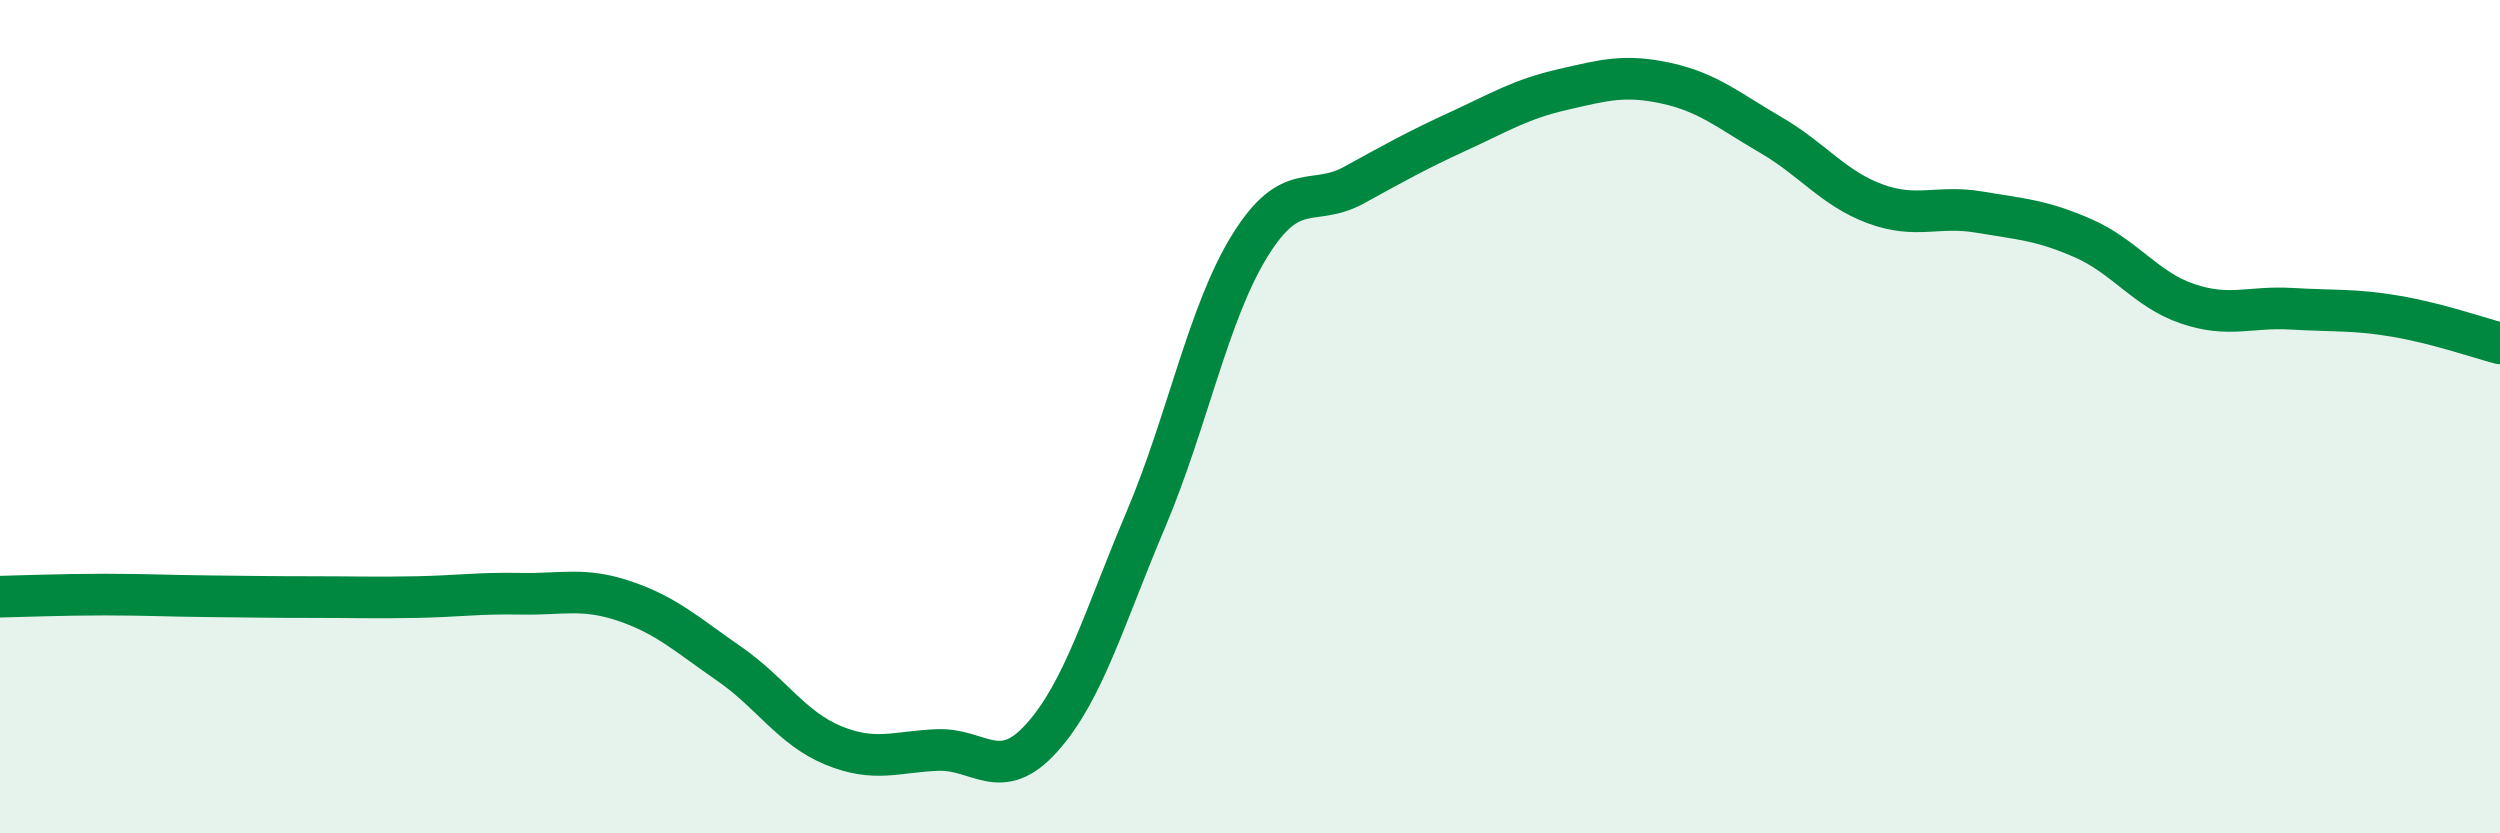
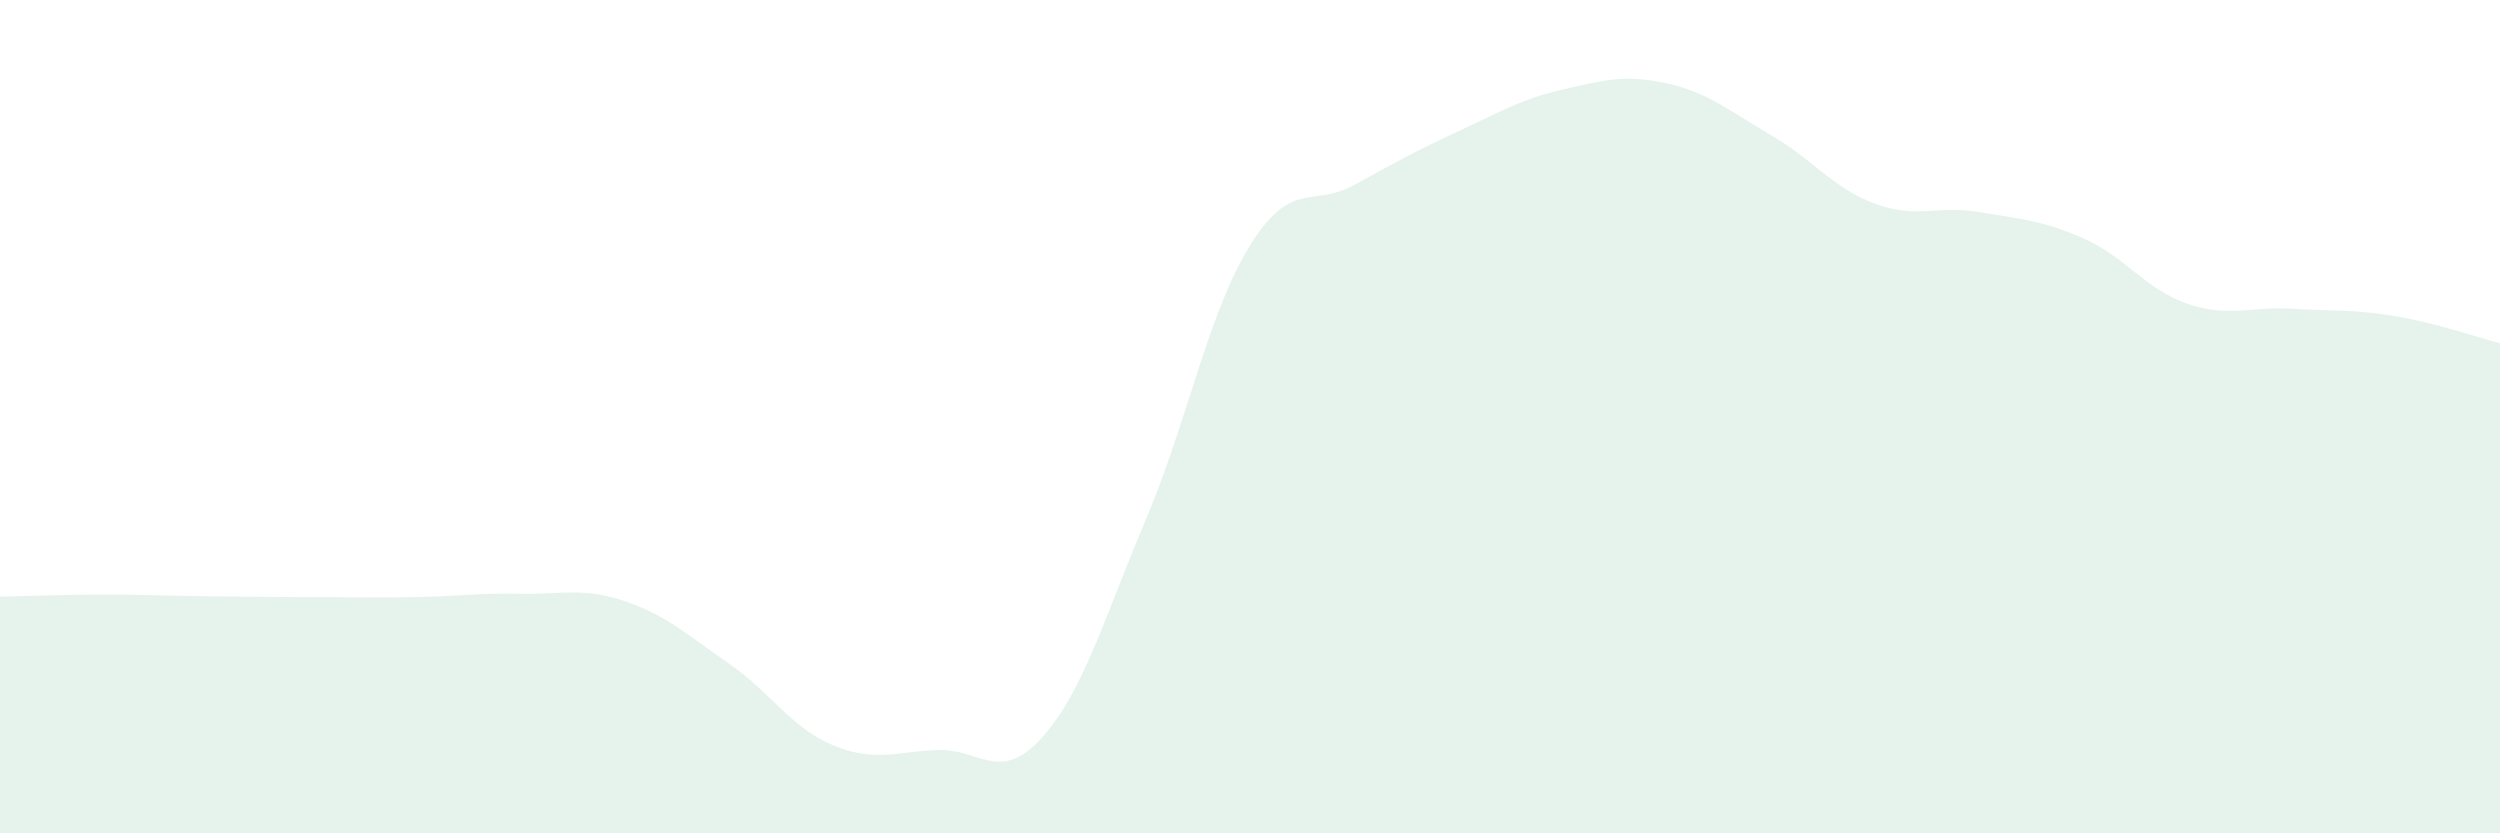
<svg xmlns="http://www.w3.org/2000/svg" width="60" height="20" viewBox="0 0 60 20">
  <path d="M 0,14.32 C 0.5,14.31 1.5,14.27 2.5,14.27 C 3.5,14.27 4,14.3 5,14.31 C 6,14.32 6.5,14.33 7.5,14.33 C 8.5,14.33 9,14.35 10,14.33 C 11,14.31 11.5,14.23 12.5,14.25 C 13.5,14.27 14,14.09 15,14.43 C 16,14.77 16.5,15.24 17.5,15.93 C 18.5,16.62 19,17.48 20,17.89 C 21,18.3 21.5,18.04 22.5,18 C 23.5,17.96 24,18.82 25,17.71 C 26,16.6 26.5,14.83 27.5,12.47 C 28.5,10.11 29,7.5 30,5.89 C 31,4.28 31.5,4.99 32.5,4.44 C 33.5,3.89 34,3.61 35,3.15 C 36,2.69 36.5,2.38 37.5,2.15 C 38.5,1.92 39,1.78 40,2 C 41,2.22 41.5,2.66 42.5,3.24 C 43.5,3.82 44,4.52 45,4.89 C 46,5.26 46.5,4.92 47.5,5.09 C 48.5,5.26 49,5.28 50,5.72 C 51,6.16 51.5,6.95 52.5,7.29 C 53.5,7.63 54,7.35 55,7.41 C 56,7.47 56.5,7.42 57.5,7.59 C 58.5,7.76 59.5,8.11 60,8.24L60 20L0 20Z" fill="#008740" opacity="0.1" stroke-linecap="round" stroke-linejoin="round" />
-   <path d="M 0,14.32 C 0.5,14.31 1.5,14.27 2.5,14.27 C 3.5,14.27 4,14.3 5,14.31 C 6,14.32 6.5,14.33 7.5,14.33 C 8.5,14.33 9,14.35 10,14.33 C 11,14.31 11.5,14.23 12.5,14.25 C 13.5,14.27 14,14.09 15,14.43 C 16,14.77 16.5,15.24 17.5,15.93 C 18.5,16.62 19,17.48 20,17.89 C 21,18.3 21.5,18.04 22.5,18 C 23.5,17.96 24,18.82 25,17.71 C 26,16.6 26.5,14.83 27.5,12.47 C 28.5,10.11 29,7.5 30,5.89 C 31,4.28 31.5,4.99 32.5,4.44 C 33.5,3.89 34,3.61 35,3.15 C 36,2.69 36.5,2.38 37.5,2.15 C 38.5,1.92 39,1.78 40,2 C 41,2.22 41.5,2.66 42.5,3.24 C 43.5,3.82 44,4.52 45,4.89 C 46,5.26 46.5,4.92 47.5,5.09 C 48.5,5.26 49,5.28 50,5.72 C 51,6.16 51.5,6.95 52.5,7.29 C 53.5,7.63 54,7.35 55,7.41 C 56,7.47 56.5,7.42 57.5,7.59 C 58.5,7.76 59.5,8.11 60,8.24" stroke="#008740" stroke-width="1" fill="none" stroke-linecap="round" stroke-linejoin="round" />
</svg>